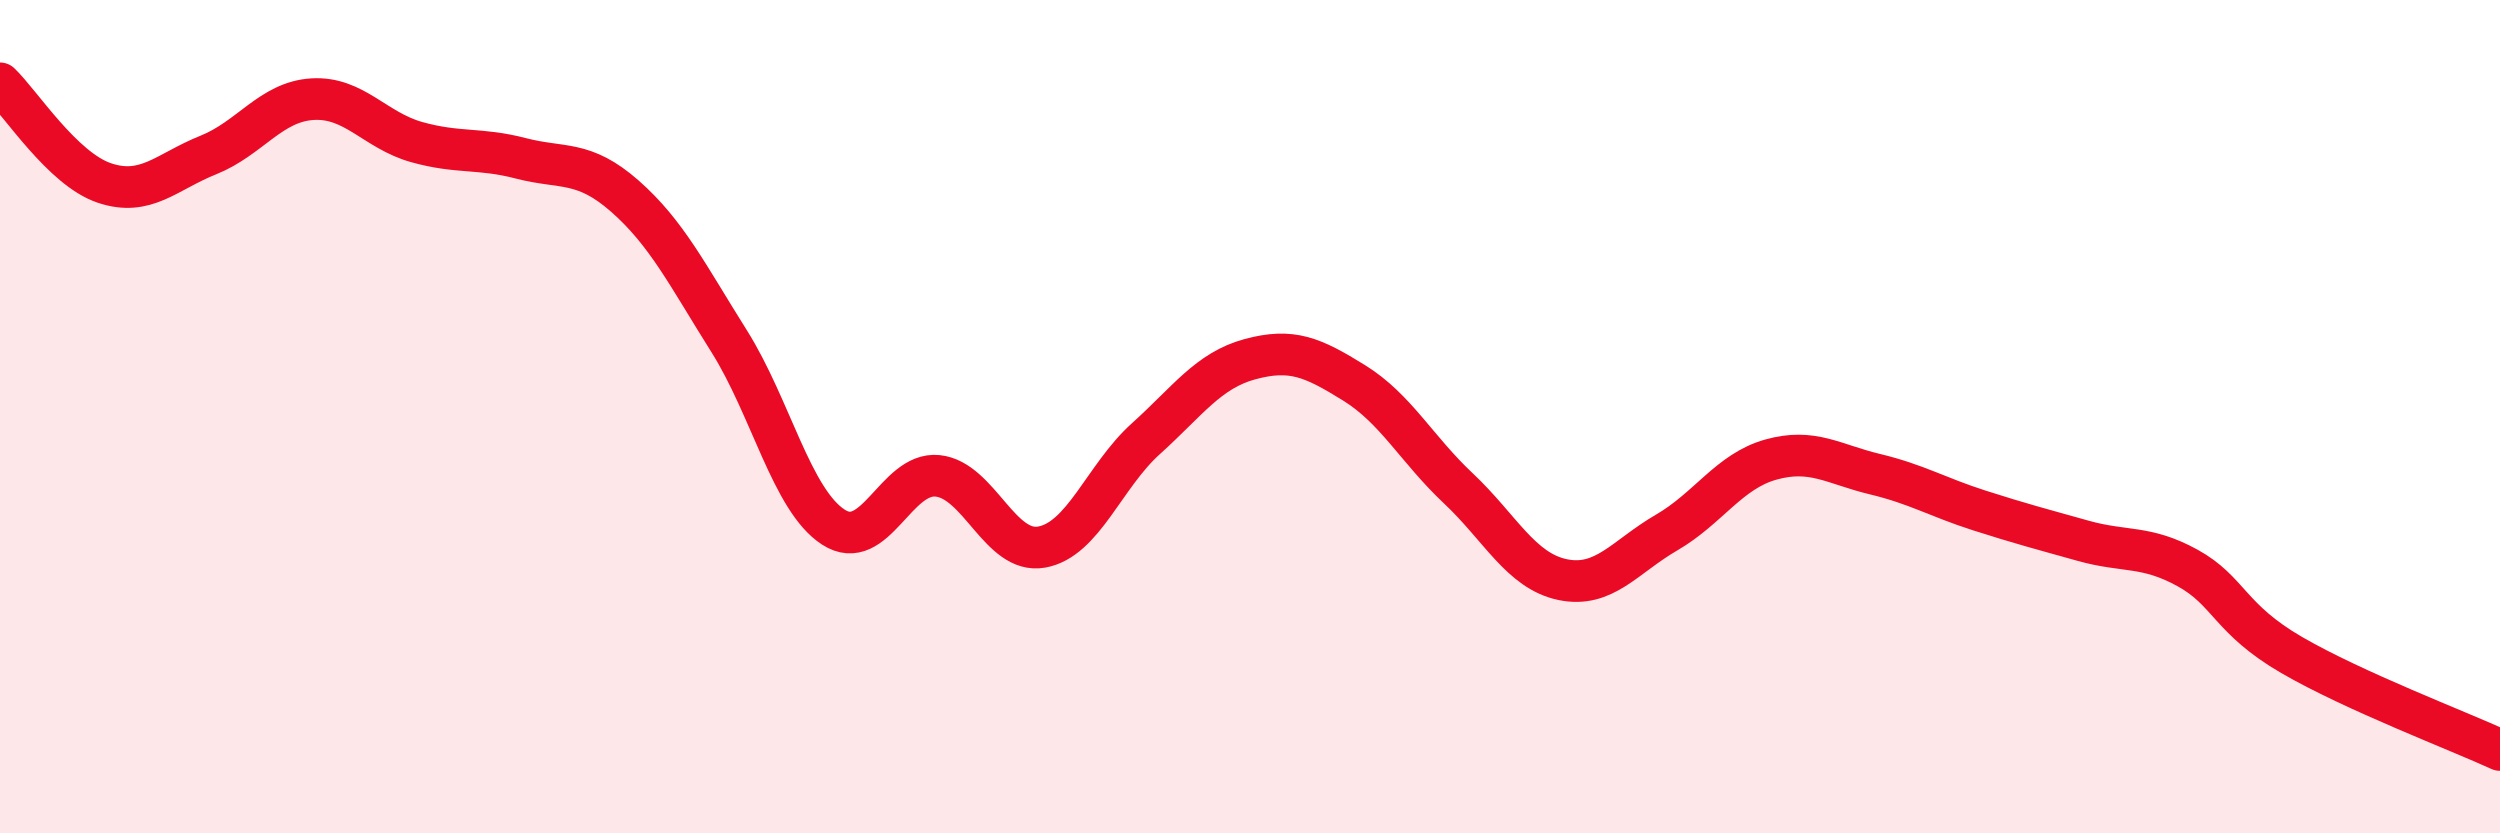
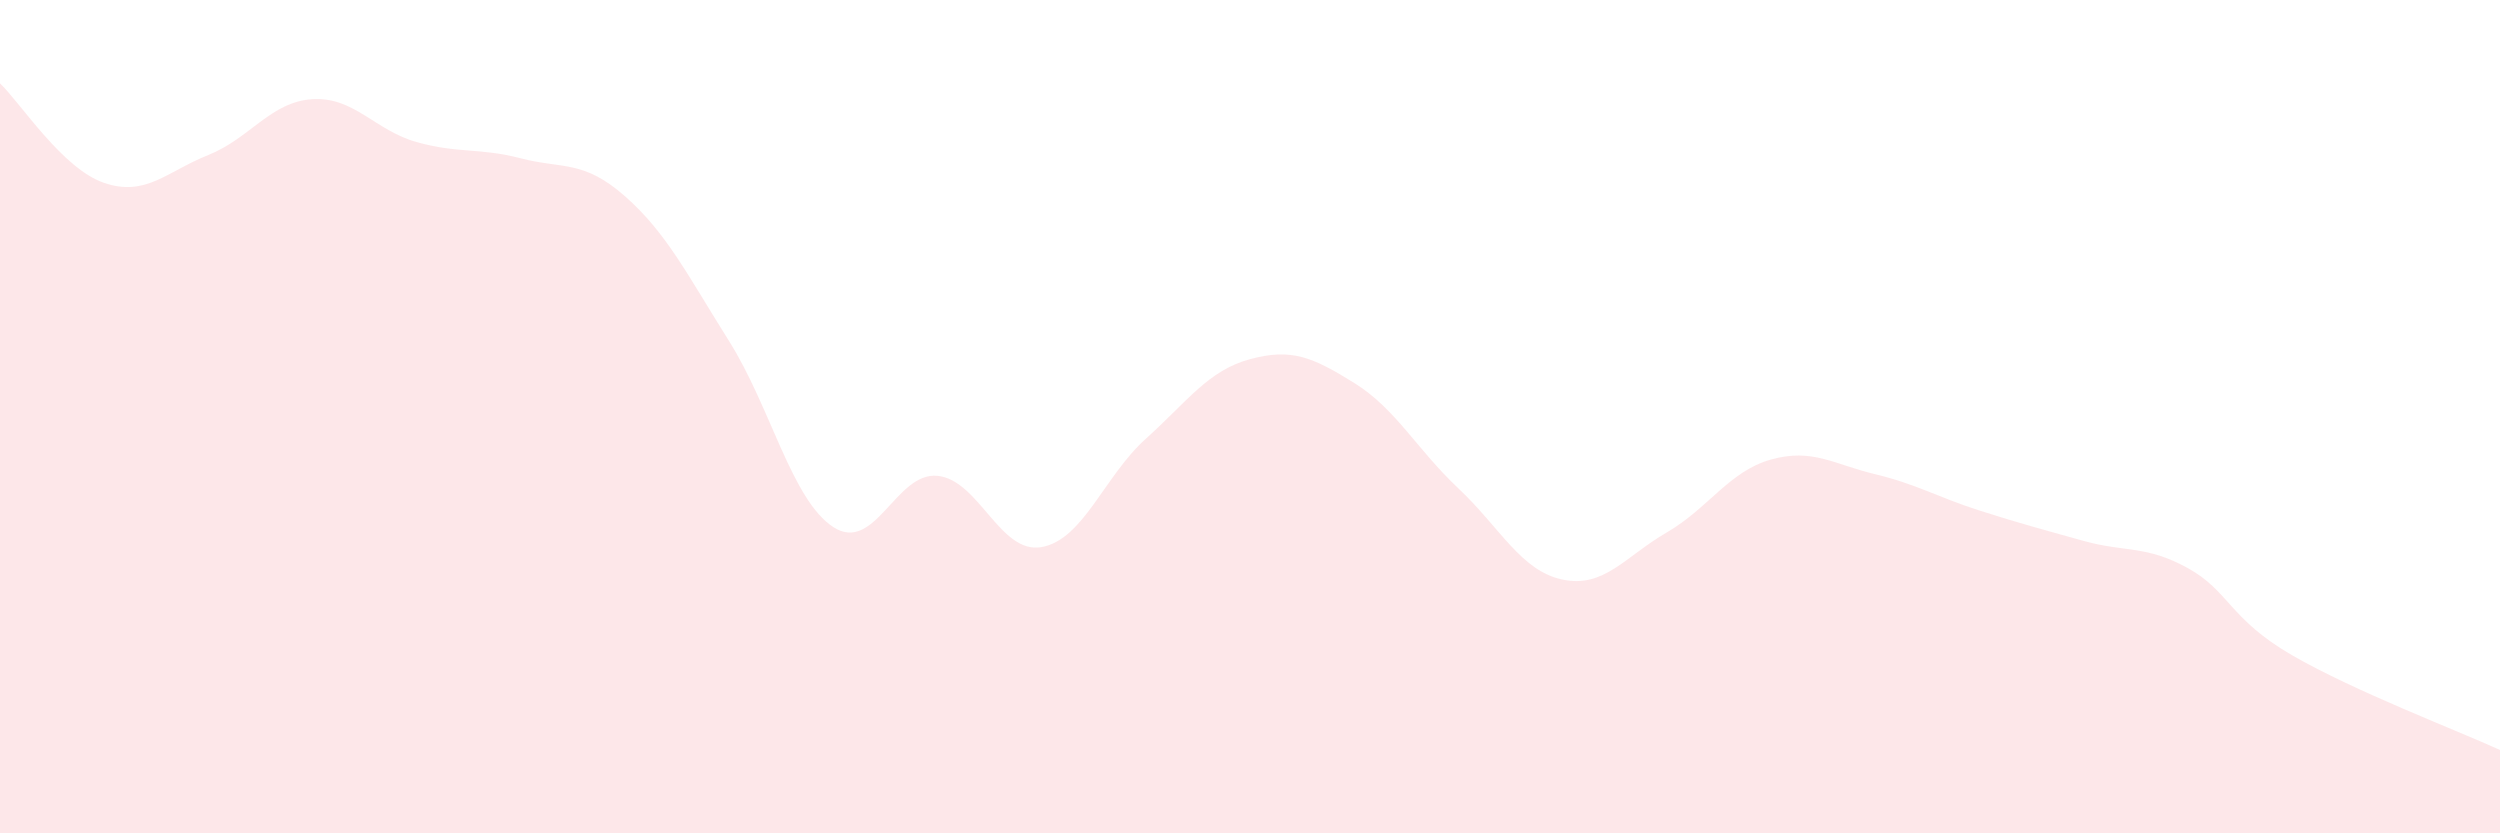
<svg xmlns="http://www.w3.org/2000/svg" width="60" height="20" viewBox="0 0 60 20">
  <path d="M 0,2 C 0.5,2.48 1.5,4.05 2.5,4.39 C 3.5,4.73 4,4.12 5,3.72 C 6,3.32 6.5,2.44 7.5,2.38 C 8.5,2.32 9,3.13 10,3.41 C 11,3.69 11.5,3.54 12.5,3.8 C 13.5,4.06 14,3.83 15,4.71 C 16,5.59 16.5,6.6 17.5,8.19 C 18.5,9.78 19,12 20,12.65 C 21,13.3 21.5,11.32 22.5,11.42 C 23.5,11.52 24,13.31 25,13.13 C 26,12.95 26.5,11.43 27.5,10.53 C 28.5,9.63 29,8.89 30,8.62 C 31,8.35 31.5,8.57 32.5,9.19 C 33.5,9.81 34,10.78 35,11.72 C 36,12.66 36.5,13.7 37.5,13.91 C 38.5,14.12 39,13.36 40,12.78 C 41,12.2 41.5,11.31 42.5,11.03 C 43.5,10.75 44,11.14 45,11.38 C 46,11.62 46.5,11.93 47.5,12.25 C 48.5,12.57 49,12.7 50,12.98 C 51,13.26 51.5,13.08 52.5,13.63 C 53.5,14.18 53.5,14.85 55,15.72 C 56.5,16.59 59,17.54 60,18L60 20L0 20Z" fill="#EB0A25" opacity="0.1" stroke-linecap="round" stroke-linejoin="round" />
-   <path d="M 0,2 C 0.5,2.48 1.5,4.05 2.5,4.39 C 3.5,4.73 4,4.12 5,3.72 C 6,3.32 6.5,2.44 7.5,2.38 C 8.5,2.32 9,3.13 10,3.41 C 11,3.69 11.5,3.54 12.5,3.8 C 13.5,4.06 14,3.83 15,4.71 C 16,5.59 16.5,6.6 17.5,8.19 C 18.5,9.78 19,12 20,12.65 C 21,13.3 21.5,11.32 22.5,11.42 C 23.5,11.52 24,13.31 25,13.13 C 26,12.95 26.5,11.43 27.5,10.53 C 28.5,9.63 29,8.89 30,8.62 C 31,8.35 31.5,8.57 32.5,9.19 C 33.5,9.81 34,10.78 35,11.72 C 36,12.66 36.5,13.7 37.5,13.91 C 38.5,14.12 39,13.36 40,12.78 C 41,12.2 41.5,11.31 42.5,11.03 C 43.5,10.75 44,11.14 45,11.38 C 46,11.62 46.5,11.93 47.5,12.25 C 48.5,12.57 49,12.7 50,12.98 C 51,13.26 51.5,13.08 52.5,13.63 C 53.5,14.18 53.5,14.85 55,15.72 C 56.5,16.59 59,17.54 60,18" stroke="#EB0A25" stroke-width="1" fill="none" stroke-linecap="round" stroke-linejoin="round" />
</svg>